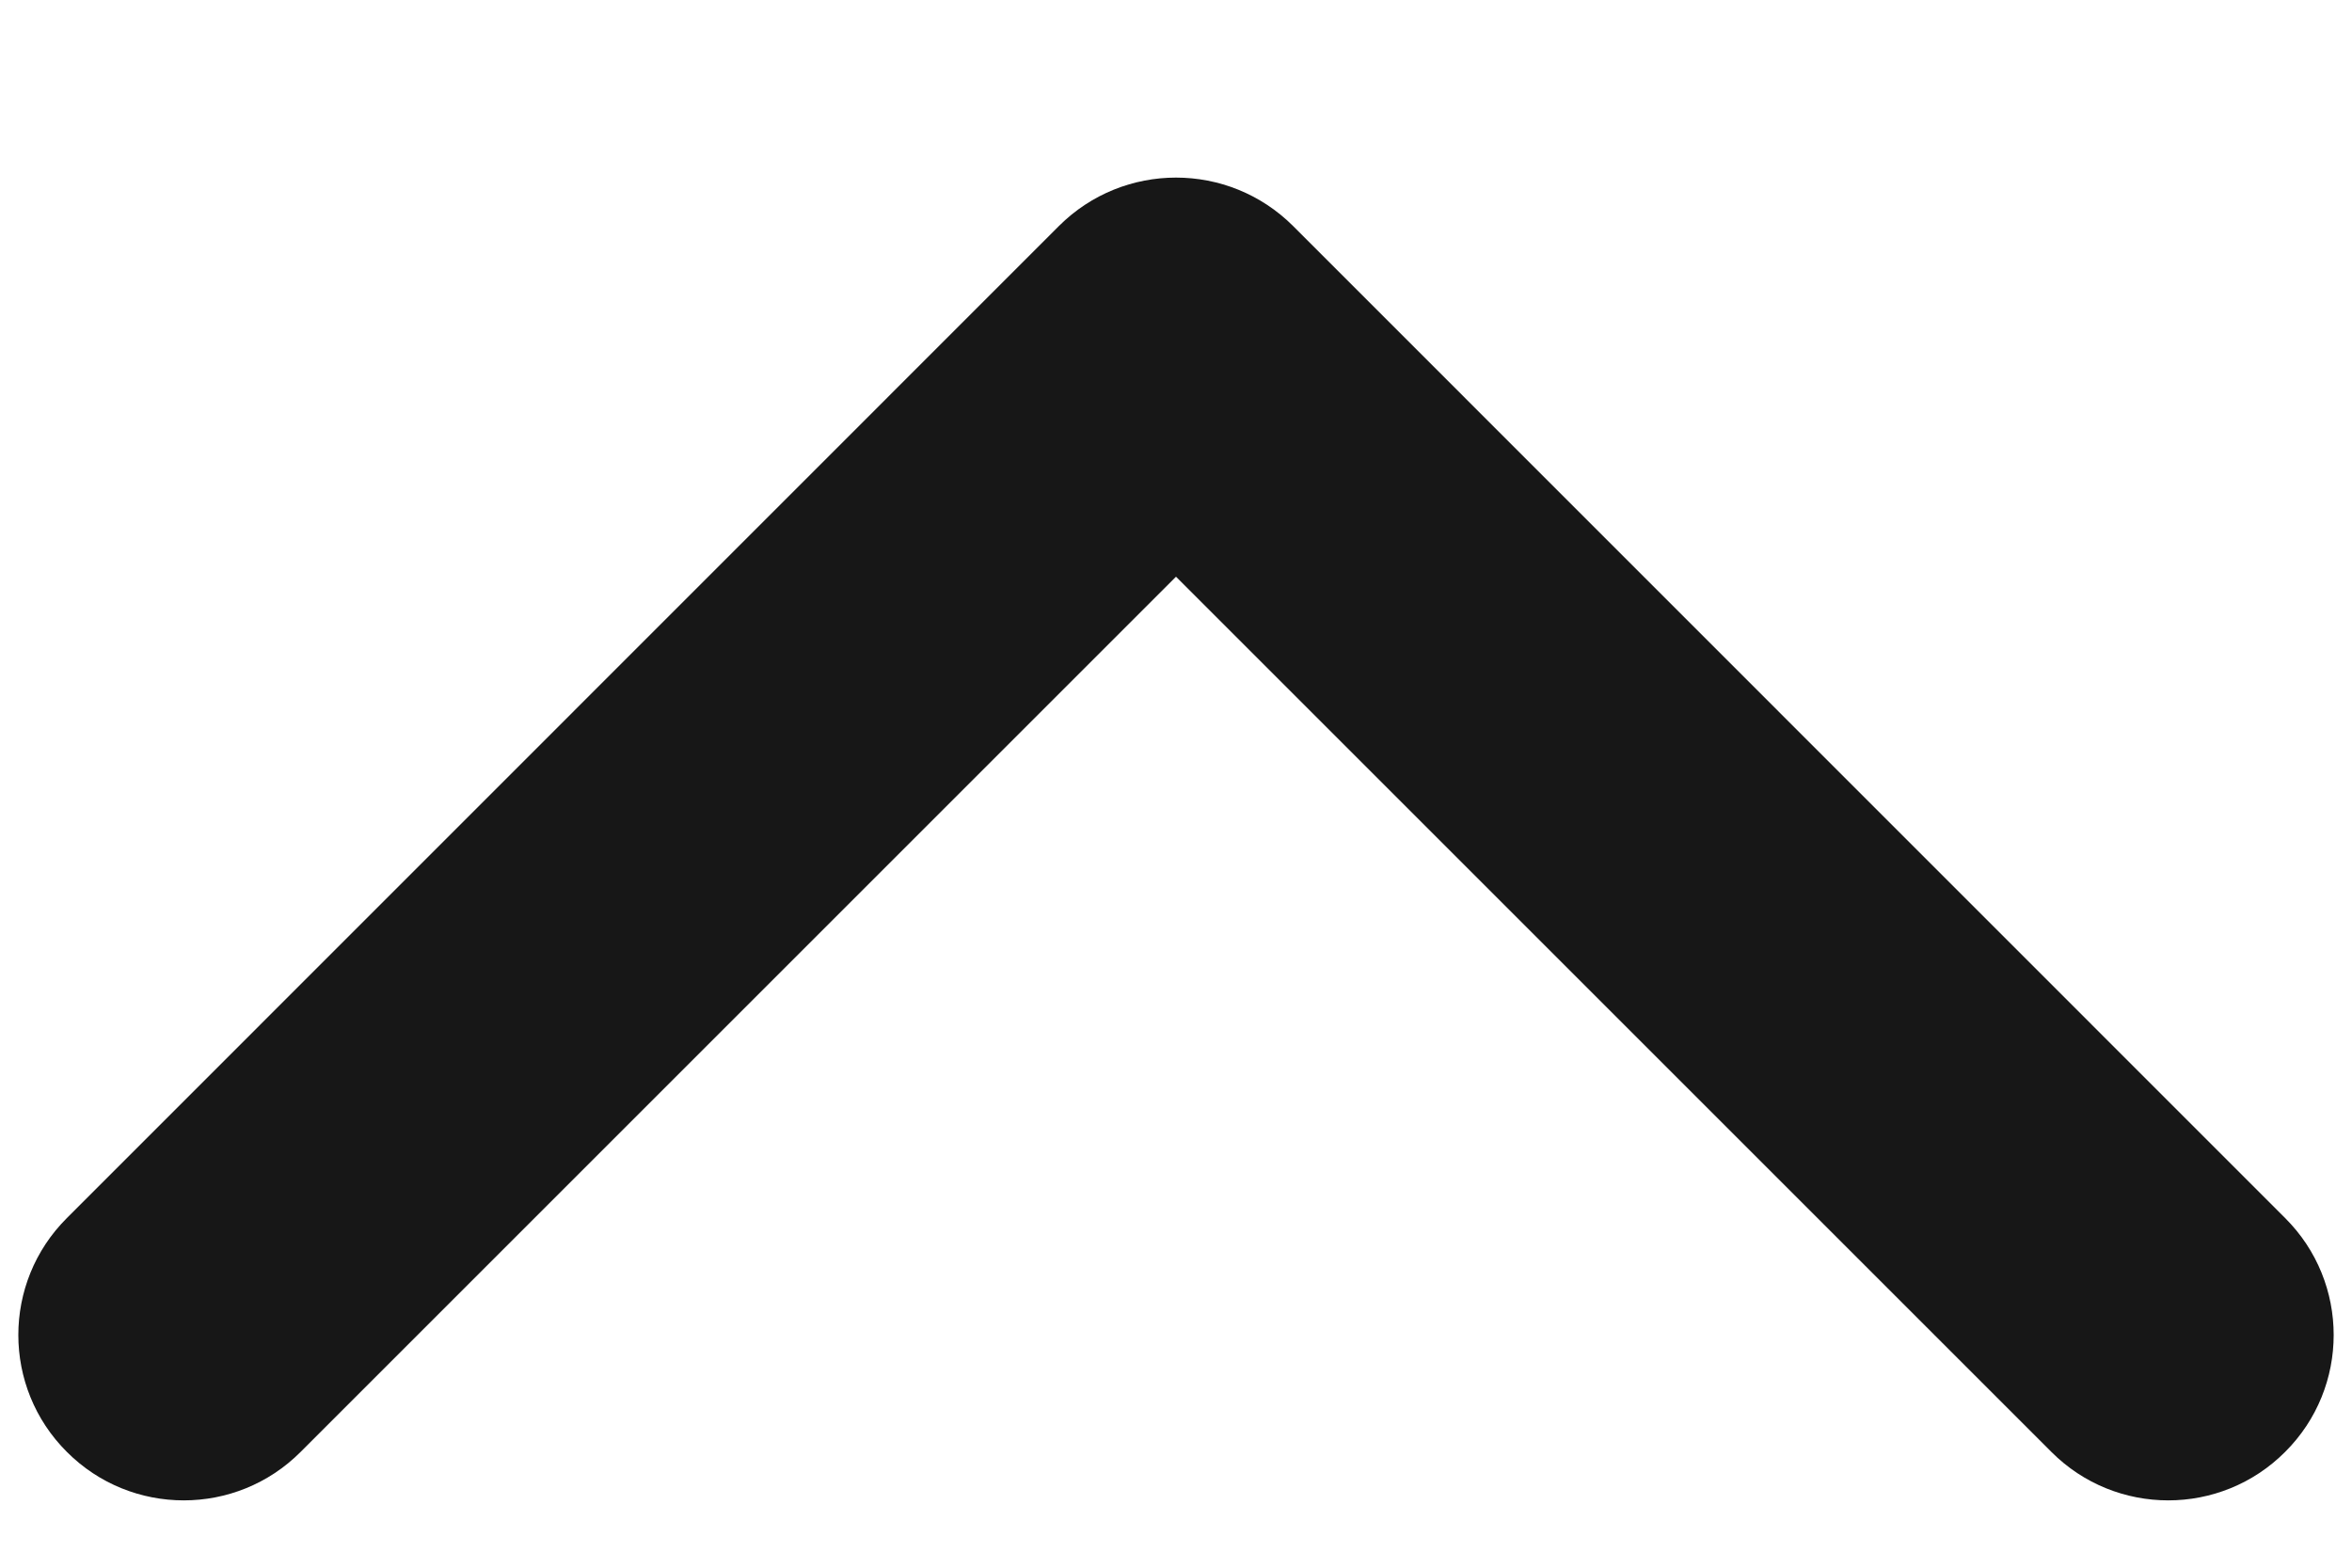
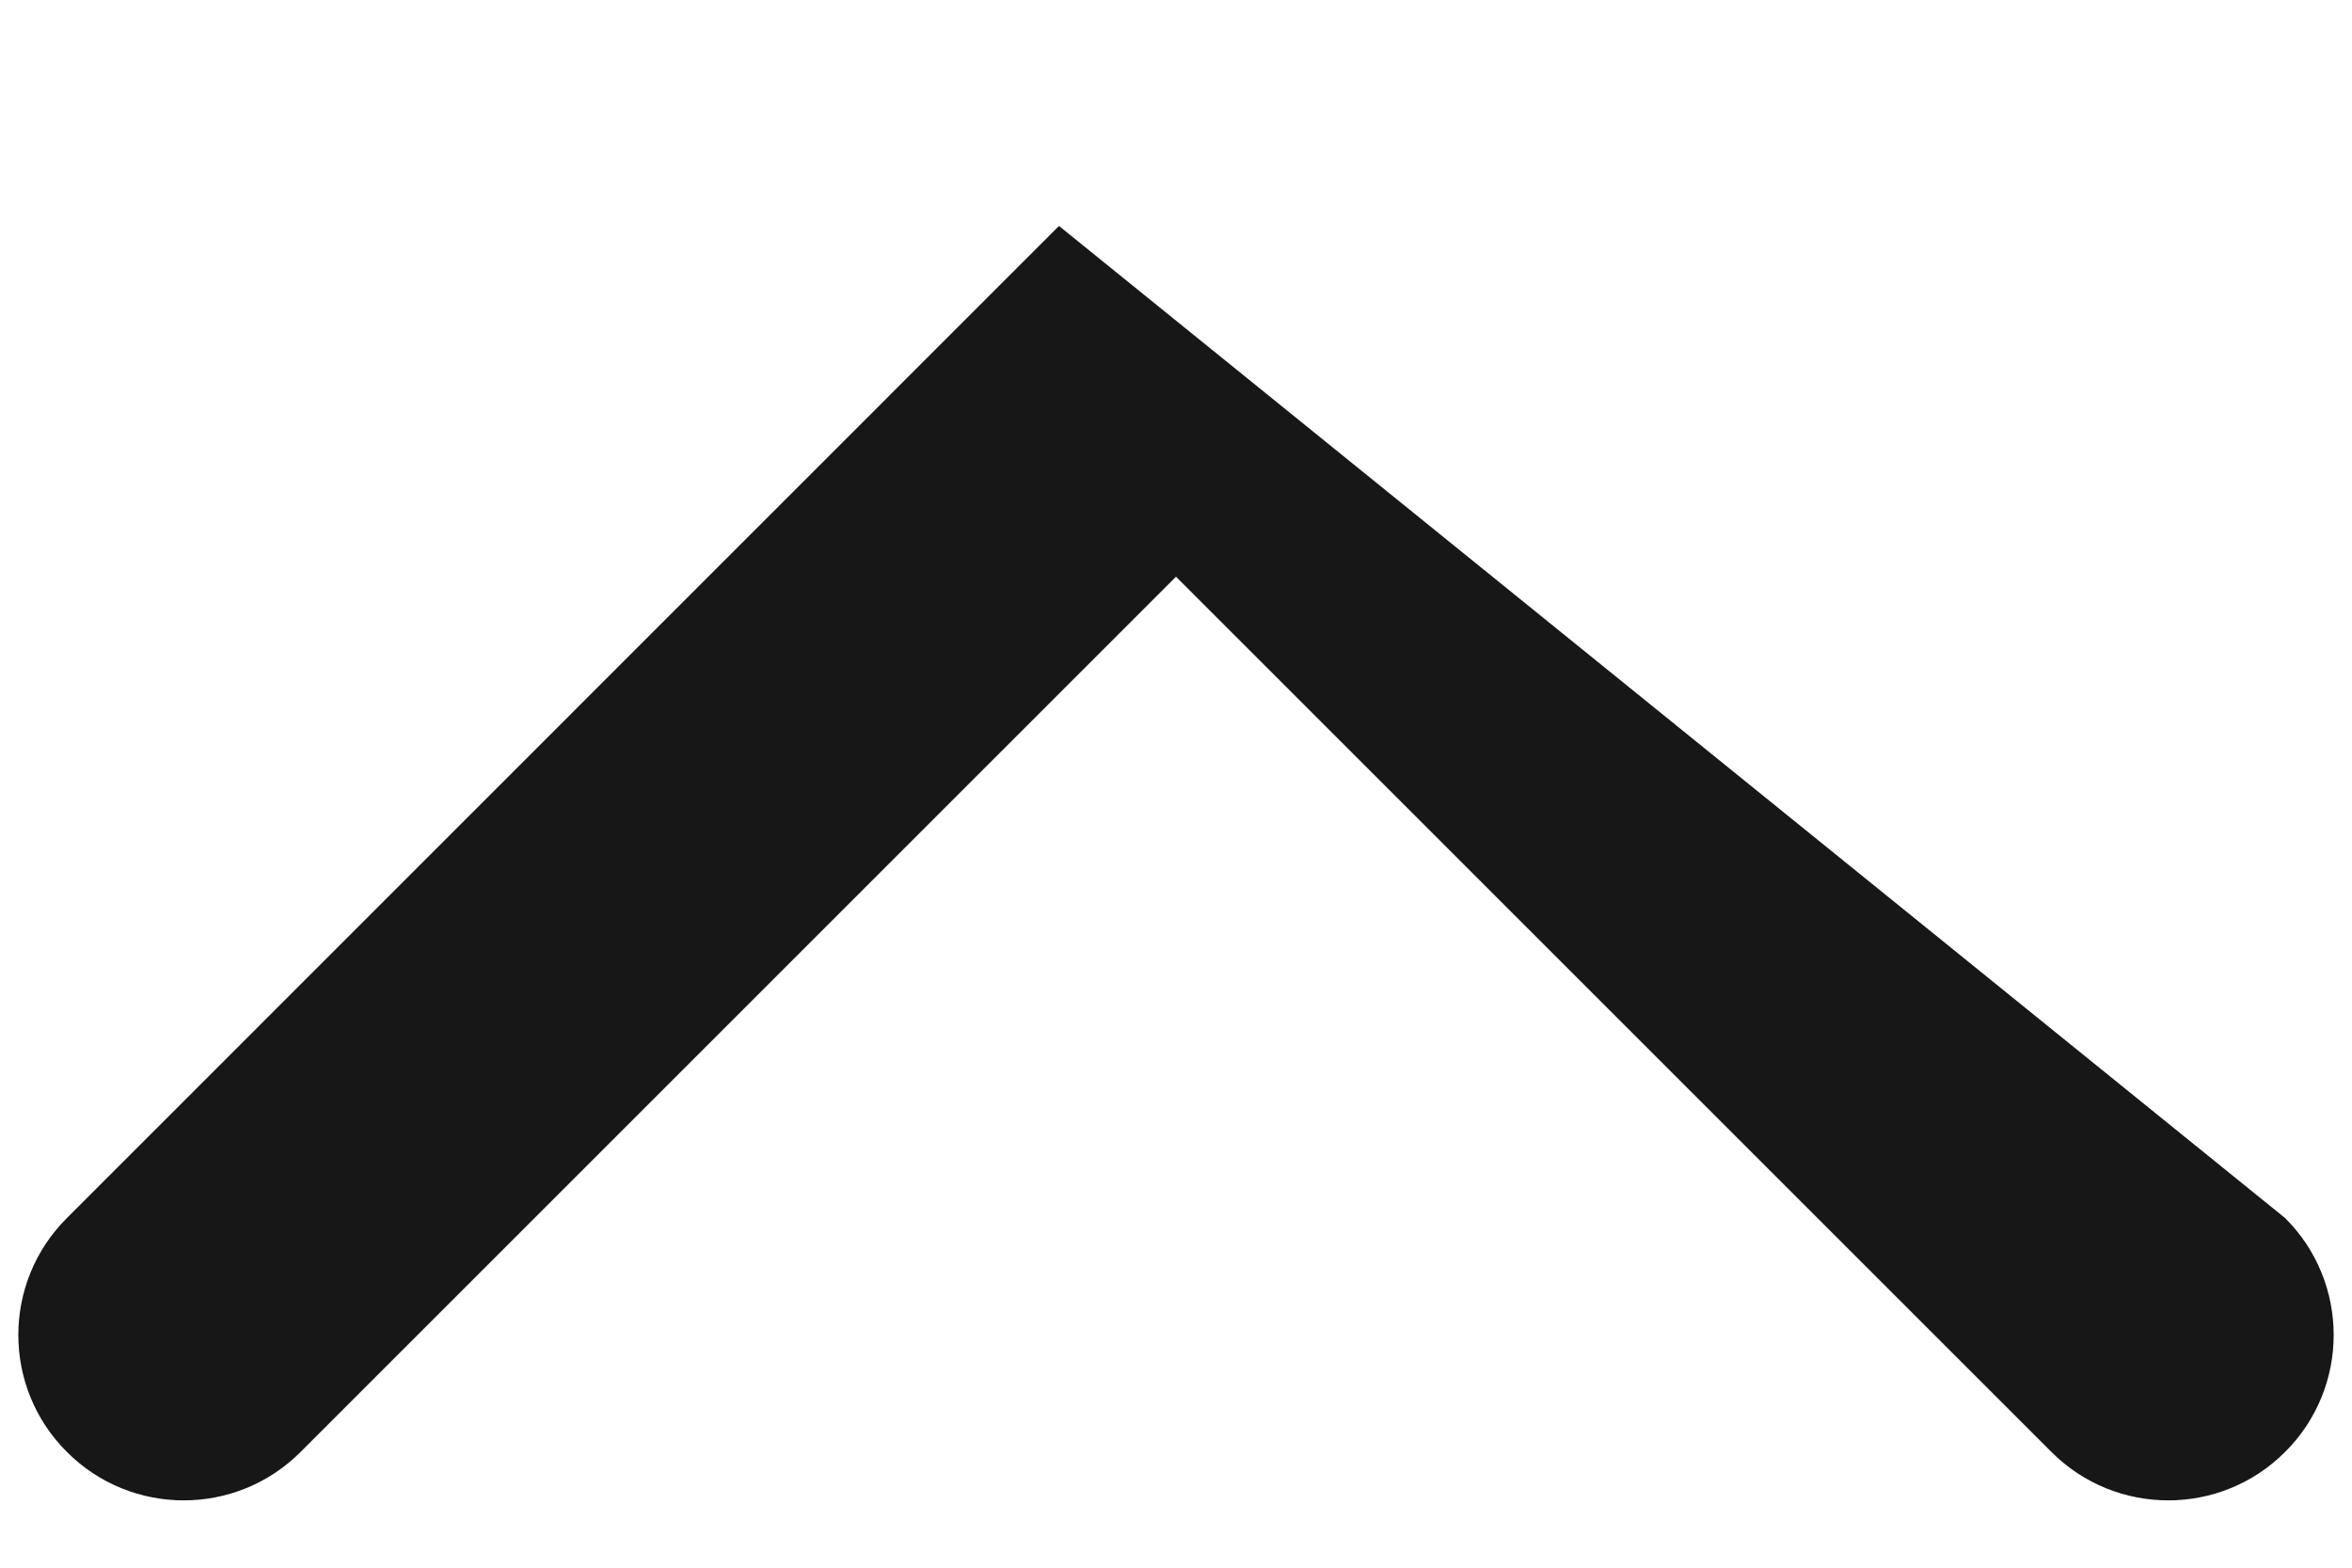
<svg xmlns="http://www.w3.org/2000/svg" width="12" height="8" viewBox="0 0 12 8" fill="none">
-   <path fill-rule="evenodd" clip-rule="evenodd" d="M5.403 1.153C5.733 0.824 6.267 0.824 6.597 1.153L11.659 6.216C11.989 6.545 11.989 7.08 11.659 7.409C11.33 7.739 10.795 7.739 10.466 7.409L6 2.943L1.534 7.409C1.205 7.739 0.67 7.739 0.341 7.409C0.011 7.08 0.011 6.545 0.341 6.216L5.403 1.153Z" fill="#171717" />
+   <path fill-rule="evenodd" clip-rule="evenodd" d="M5.403 1.153L11.659 6.216C11.989 6.545 11.989 7.08 11.659 7.409C11.33 7.739 10.795 7.739 10.466 7.409L6 2.943L1.534 7.409C1.205 7.739 0.67 7.739 0.341 7.409C0.011 7.08 0.011 6.545 0.341 6.216L5.403 1.153Z" fill="#171717" />
</svg>